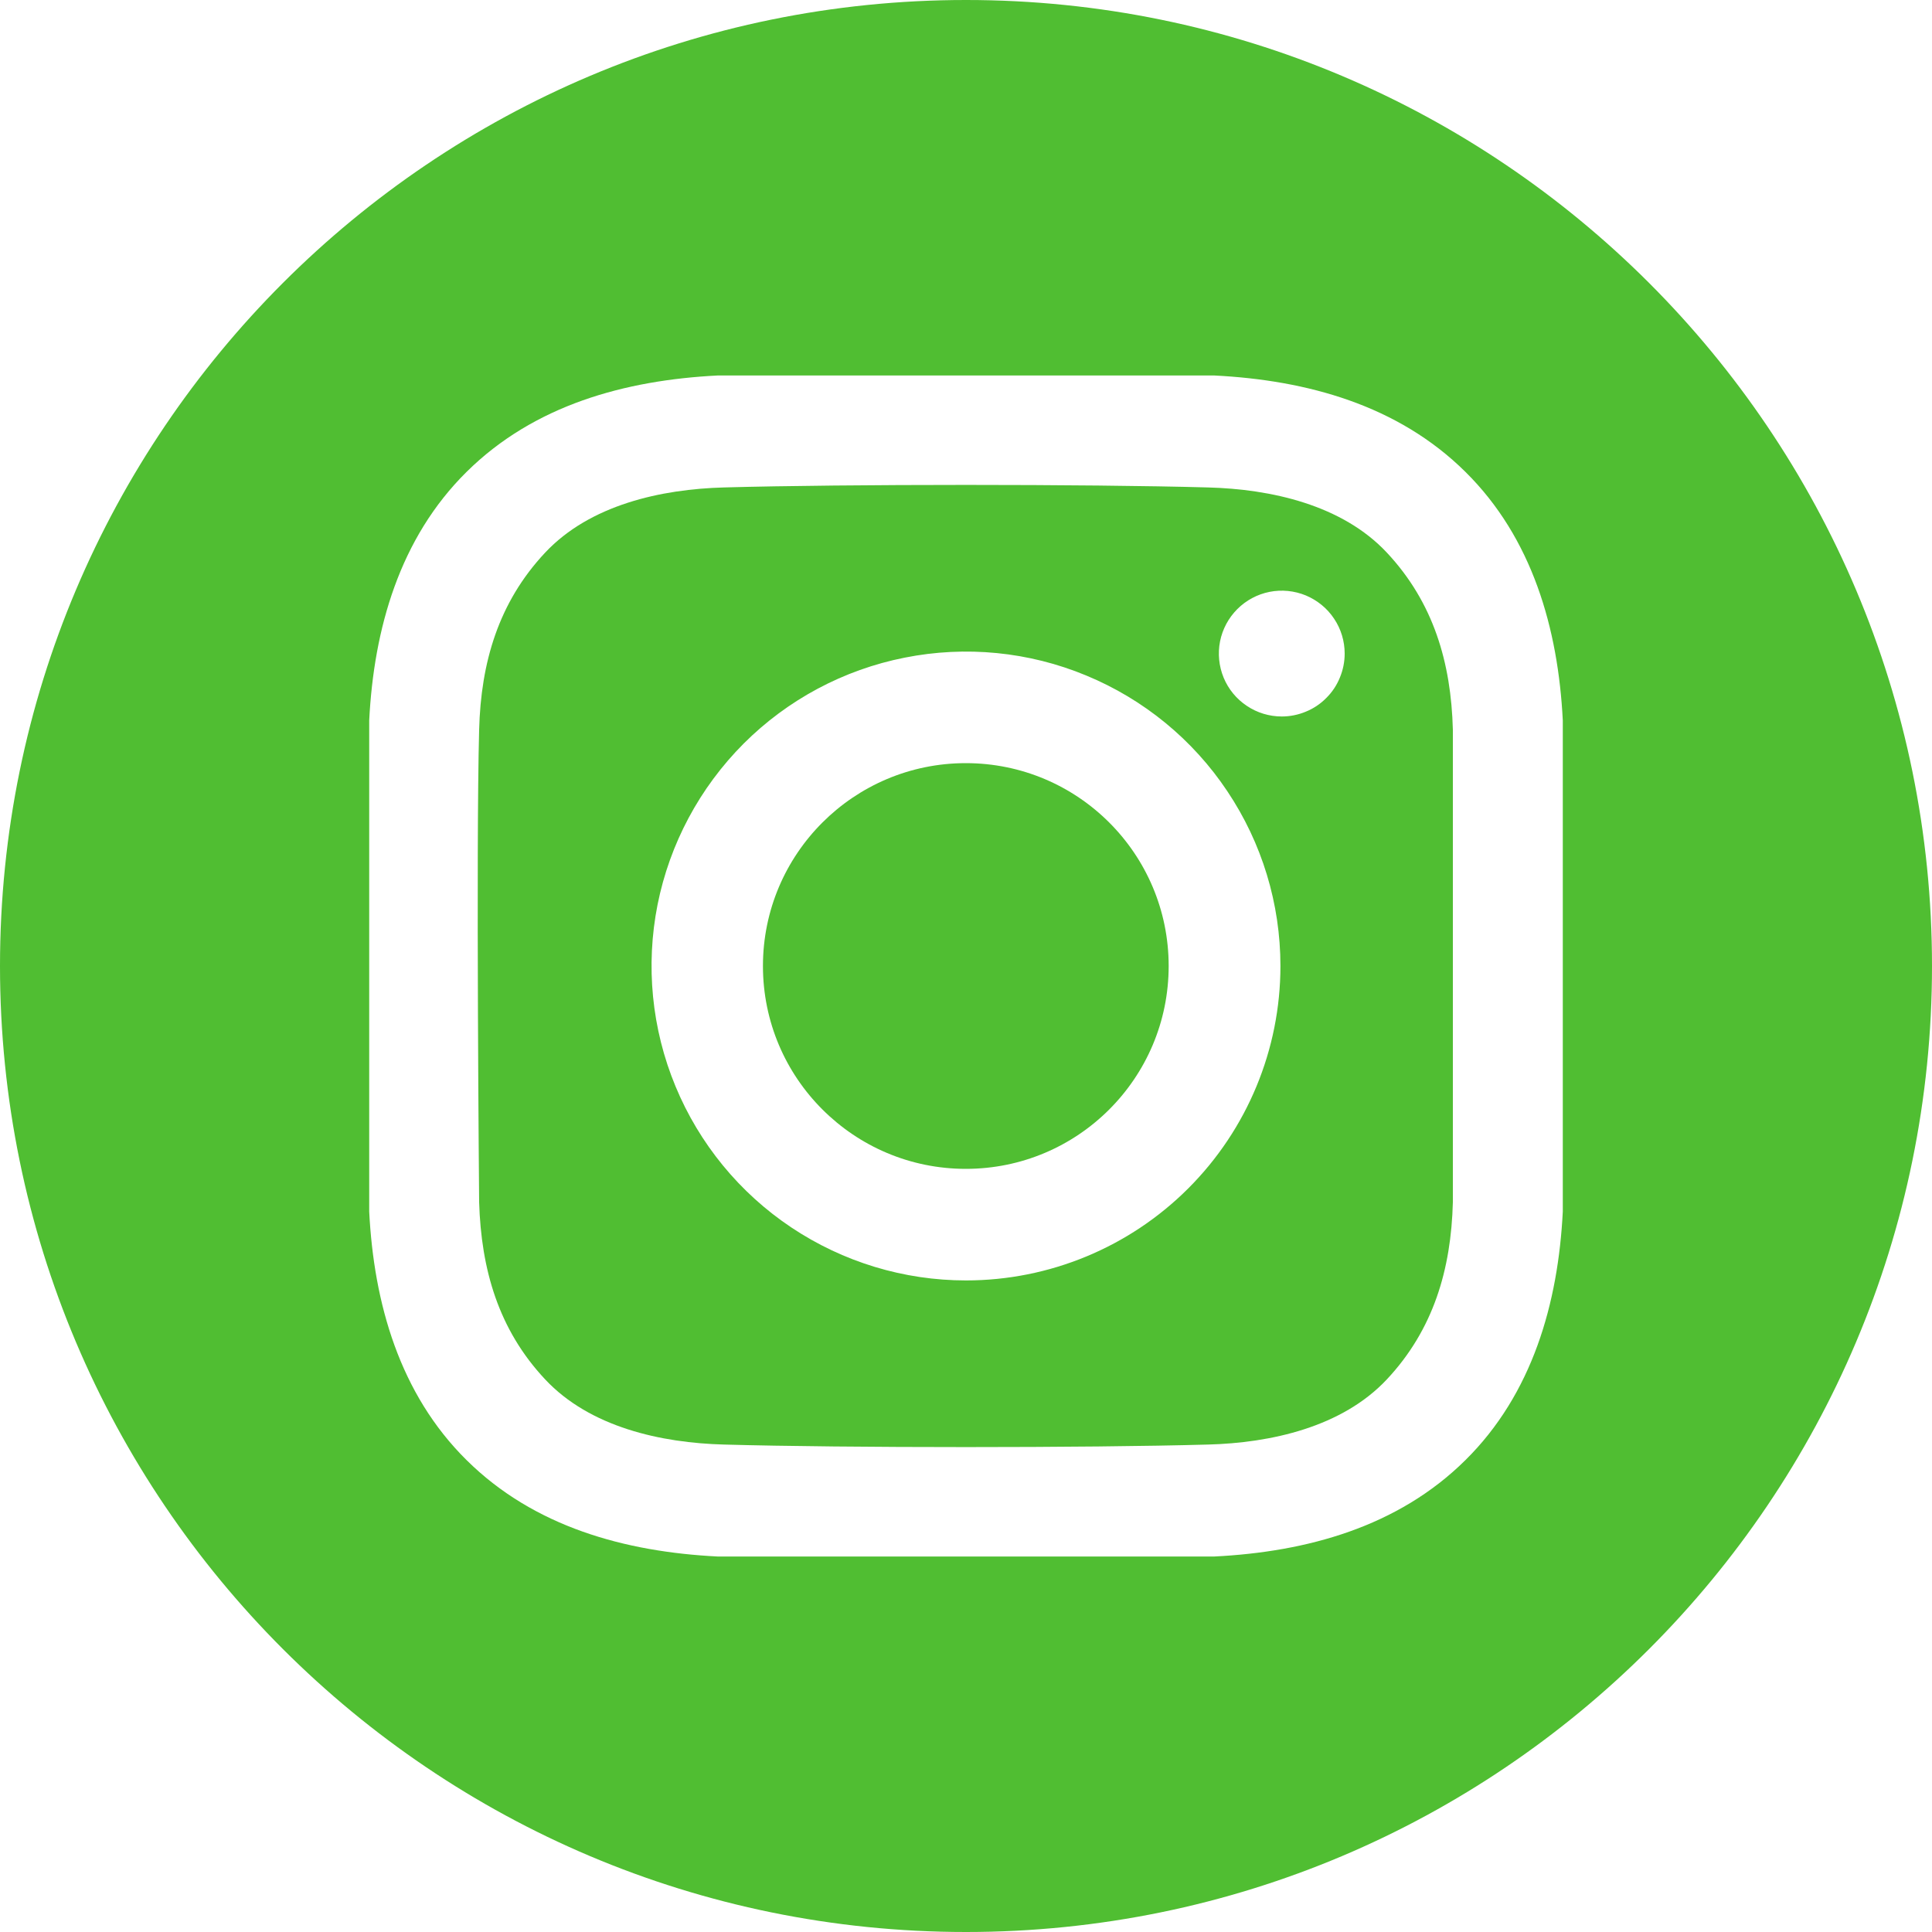
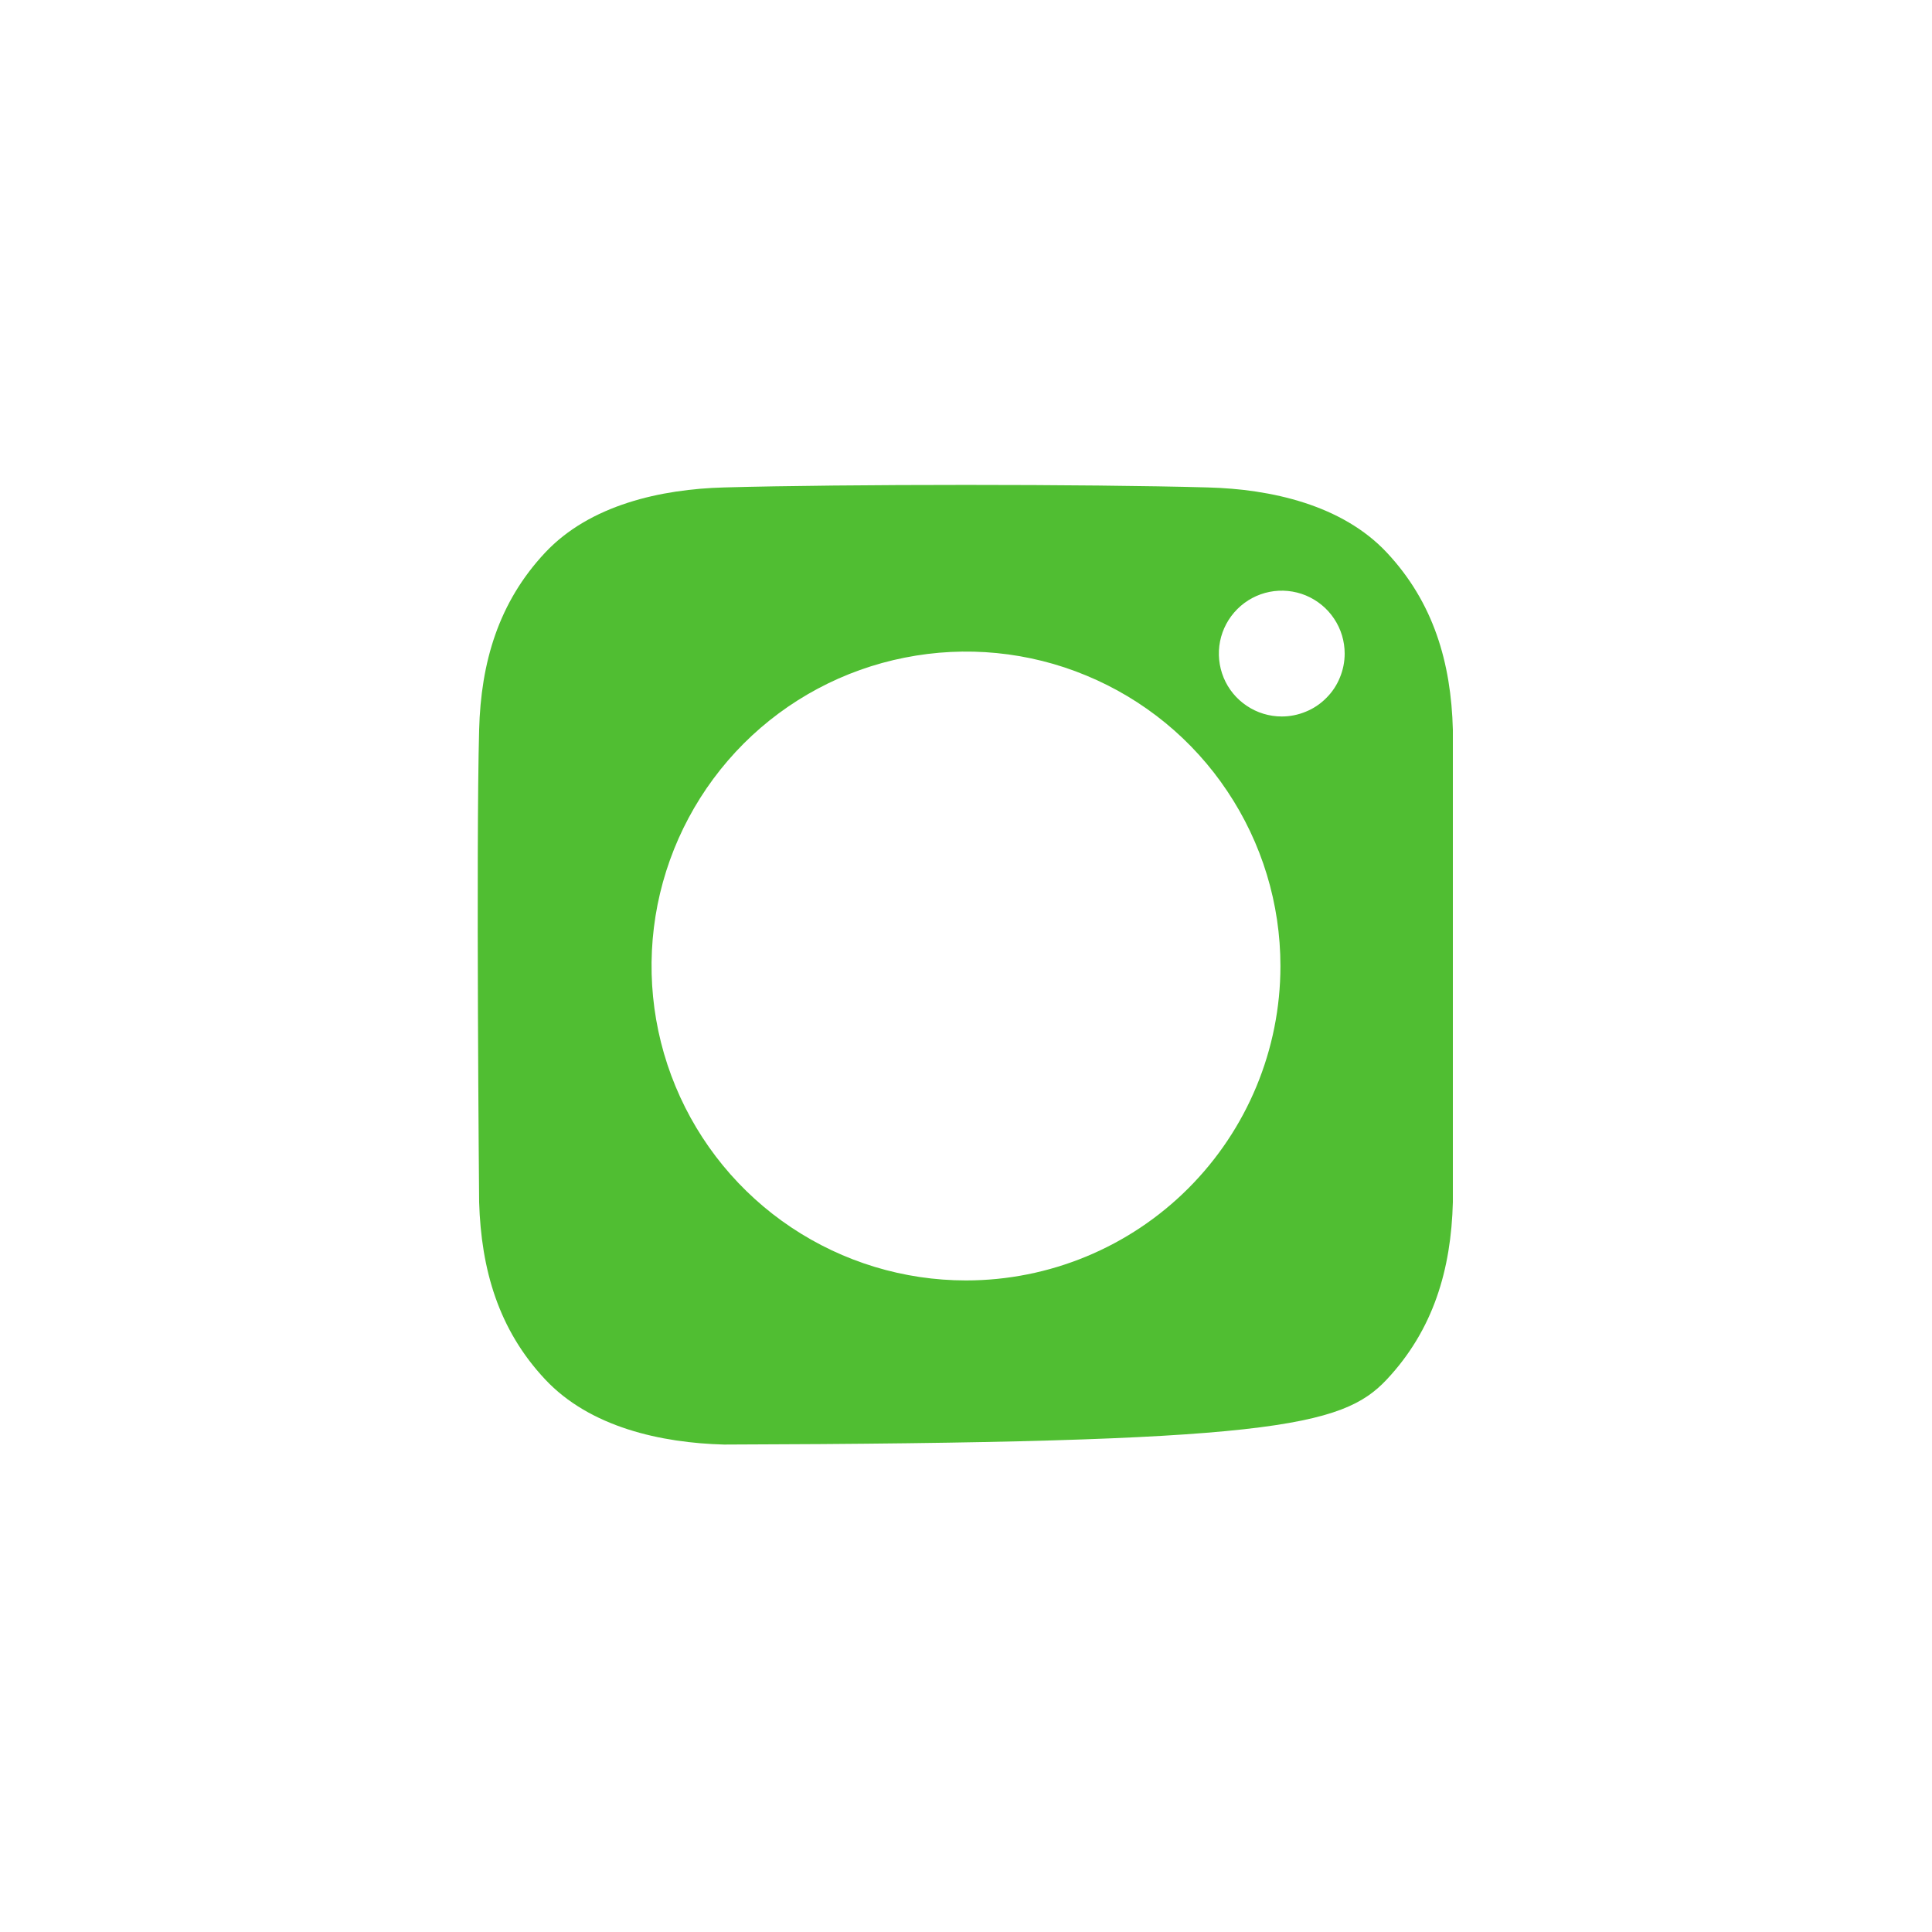
<svg xmlns="http://www.w3.org/2000/svg" width="20" height="20" viewBox="0 0 20 20" fill="none">
-   <path d="M9.998 12.1C11.158 12.1 12.098 11.16 12.098 10C12.098 8.84 11.158 7.9 9.998 7.9C8.839 7.9 7.898 8.84 7.898 10C7.898 11.16 8.839 12.1 9.998 12.1Z" fill="#50BE32" />
-   <path d="M10 0C4.477 0 0 4.477 0 10C0 15.523 4.477 20 10 20C15.523 20 20 15.523 20 10C20 4.477 15.523 0 10 0ZM16.178 12.542C16.13 13.492 15.863 14.43 15.17 15.115C14.471 15.807 13.529 16.065 12.569 16.113H7.431C6.471 16.065 5.529 15.807 4.83 15.115C4.137 14.43 3.87 13.492 3.822 12.542V7.458C3.87 6.508 4.137 5.57 4.83 4.885C5.529 4.193 6.471 3.935 7.431 3.887H12.569C13.529 3.935 14.471 4.193 15.17 4.885C15.863 5.57 16.13 6.508 16.178 7.458L16.178 12.542Z" fill="#50BE32" />
-   <path d="M12.504 5.046C11.252 5.011 8.748 5.011 7.496 5.046C6.845 5.063 6.107 5.226 5.643 5.721C5.16 6.236 4.978 6.859 4.96 7.555C4.927 8.777 4.96 12.445 4.96 12.445C4.981 13.141 5.16 13.764 5.643 14.279C6.107 14.775 6.845 14.937 7.496 14.954C8.748 14.989 11.252 14.989 12.504 14.954C13.155 14.937 13.893 14.774 14.357 14.279C14.839 13.764 15.022 13.141 15.04 12.445V7.555C15.022 6.859 14.839 6.236 14.357 5.721C13.893 5.225 13.155 5.063 12.504 5.046ZM10 13.255C9.356 13.255 8.727 13.064 8.191 12.706C7.656 12.349 7.239 11.84 6.993 11.246C6.746 10.651 6.682 9.996 6.807 9.365C6.933 8.734 7.243 8.154 7.698 7.698C8.153 7.243 8.733 6.933 9.365 6.808C9.996 6.682 10.651 6.746 11.245 6.993C11.84 7.239 12.349 7.656 12.706 8.192C13.064 8.727 13.255 9.356 13.255 10C13.255 10.863 12.912 11.691 12.301 12.302C11.691 12.912 10.863 13.255 10 13.255ZM13.269 7.417C13.14 7.417 13.014 7.379 12.907 7.307C12.8 7.236 12.716 7.134 12.667 7.015C12.618 6.896 12.605 6.765 12.63 6.639C12.655 6.513 12.717 6.397 12.809 6.305C12.9 6.214 13.016 6.152 13.142 6.127C13.268 6.102 13.399 6.115 13.518 6.164C13.637 6.214 13.739 6.297 13.81 6.404C13.882 6.511 13.92 6.637 13.92 6.766C13.92 6.851 13.903 6.936 13.87 7.015C13.838 7.094 13.79 7.166 13.729 7.226C13.669 7.287 13.597 7.335 13.518 7.367C13.439 7.4 13.354 7.417 13.269 7.417Z" fill="#50BE32" />
+   <path d="M12.504 5.046C11.252 5.011 8.748 5.011 7.496 5.046C6.845 5.063 6.107 5.226 5.643 5.721C5.16 6.236 4.978 6.859 4.96 7.555C4.927 8.777 4.96 12.445 4.96 12.445C4.981 13.141 5.16 13.764 5.643 14.279C6.107 14.775 6.845 14.937 7.496 14.954C13.155 14.937 13.893 14.774 14.357 14.279C14.839 13.764 15.022 13.141 15.04 12.445V7.555C15.022 6.859 14.839 6.236 14.357 5.721C13.893 5.225 13.155 5.063 12.504 5.046ZM10 13.255C9.356 13.255 8.727 13.064 8.191 12.706C7.656 12.349 7.239 11.84 6.993 11.246C6.746 10.651 6.682 9.996 6.807 9.365C6.933 8.734 7.243 8.154 7.698 7.698C8.153 7.243 8.733 6.933 9.365 6.808C9.996 6.682 10.651 6.746 11.245 6.993C11.84 7.239 12.349 7.656 12.706 8.192C13.064 8.727 13.255 9.356 13.255 10C13.255 10.863 12.912 11.691 12.301 12.302C11.691 12.912 10.863 13.255 10 13.255ZM13.269 7.417C13.14 7.417 13.014 7.379 12.907 7.307C12.8 7.236 12.716 7.134 12.667 7.015C12.618 6.896 12.605 6.765 12.63 6.639C12.655 6.513 12.717 6.397 12.809 6.305C12.9 6.214 13.016 6.152 13.142 6.127C13.268 6.102 13.399 6.115 13.518 6.164C13.637 6.214 13.739 6.297 13.81 6.404C13.882 6.511 13.92 6.637 13.92 6.766C13.92 6.851 13.903 6.936 13.87 7.015C13.838 7.094 13.79 7.166 13.729 7.226C13.669 7.287 13.597 7.335 13.518 7.367C13.439 7.4 13.354 7.417 13.269 7.417Z" fill="#50BE32" />
</svg>